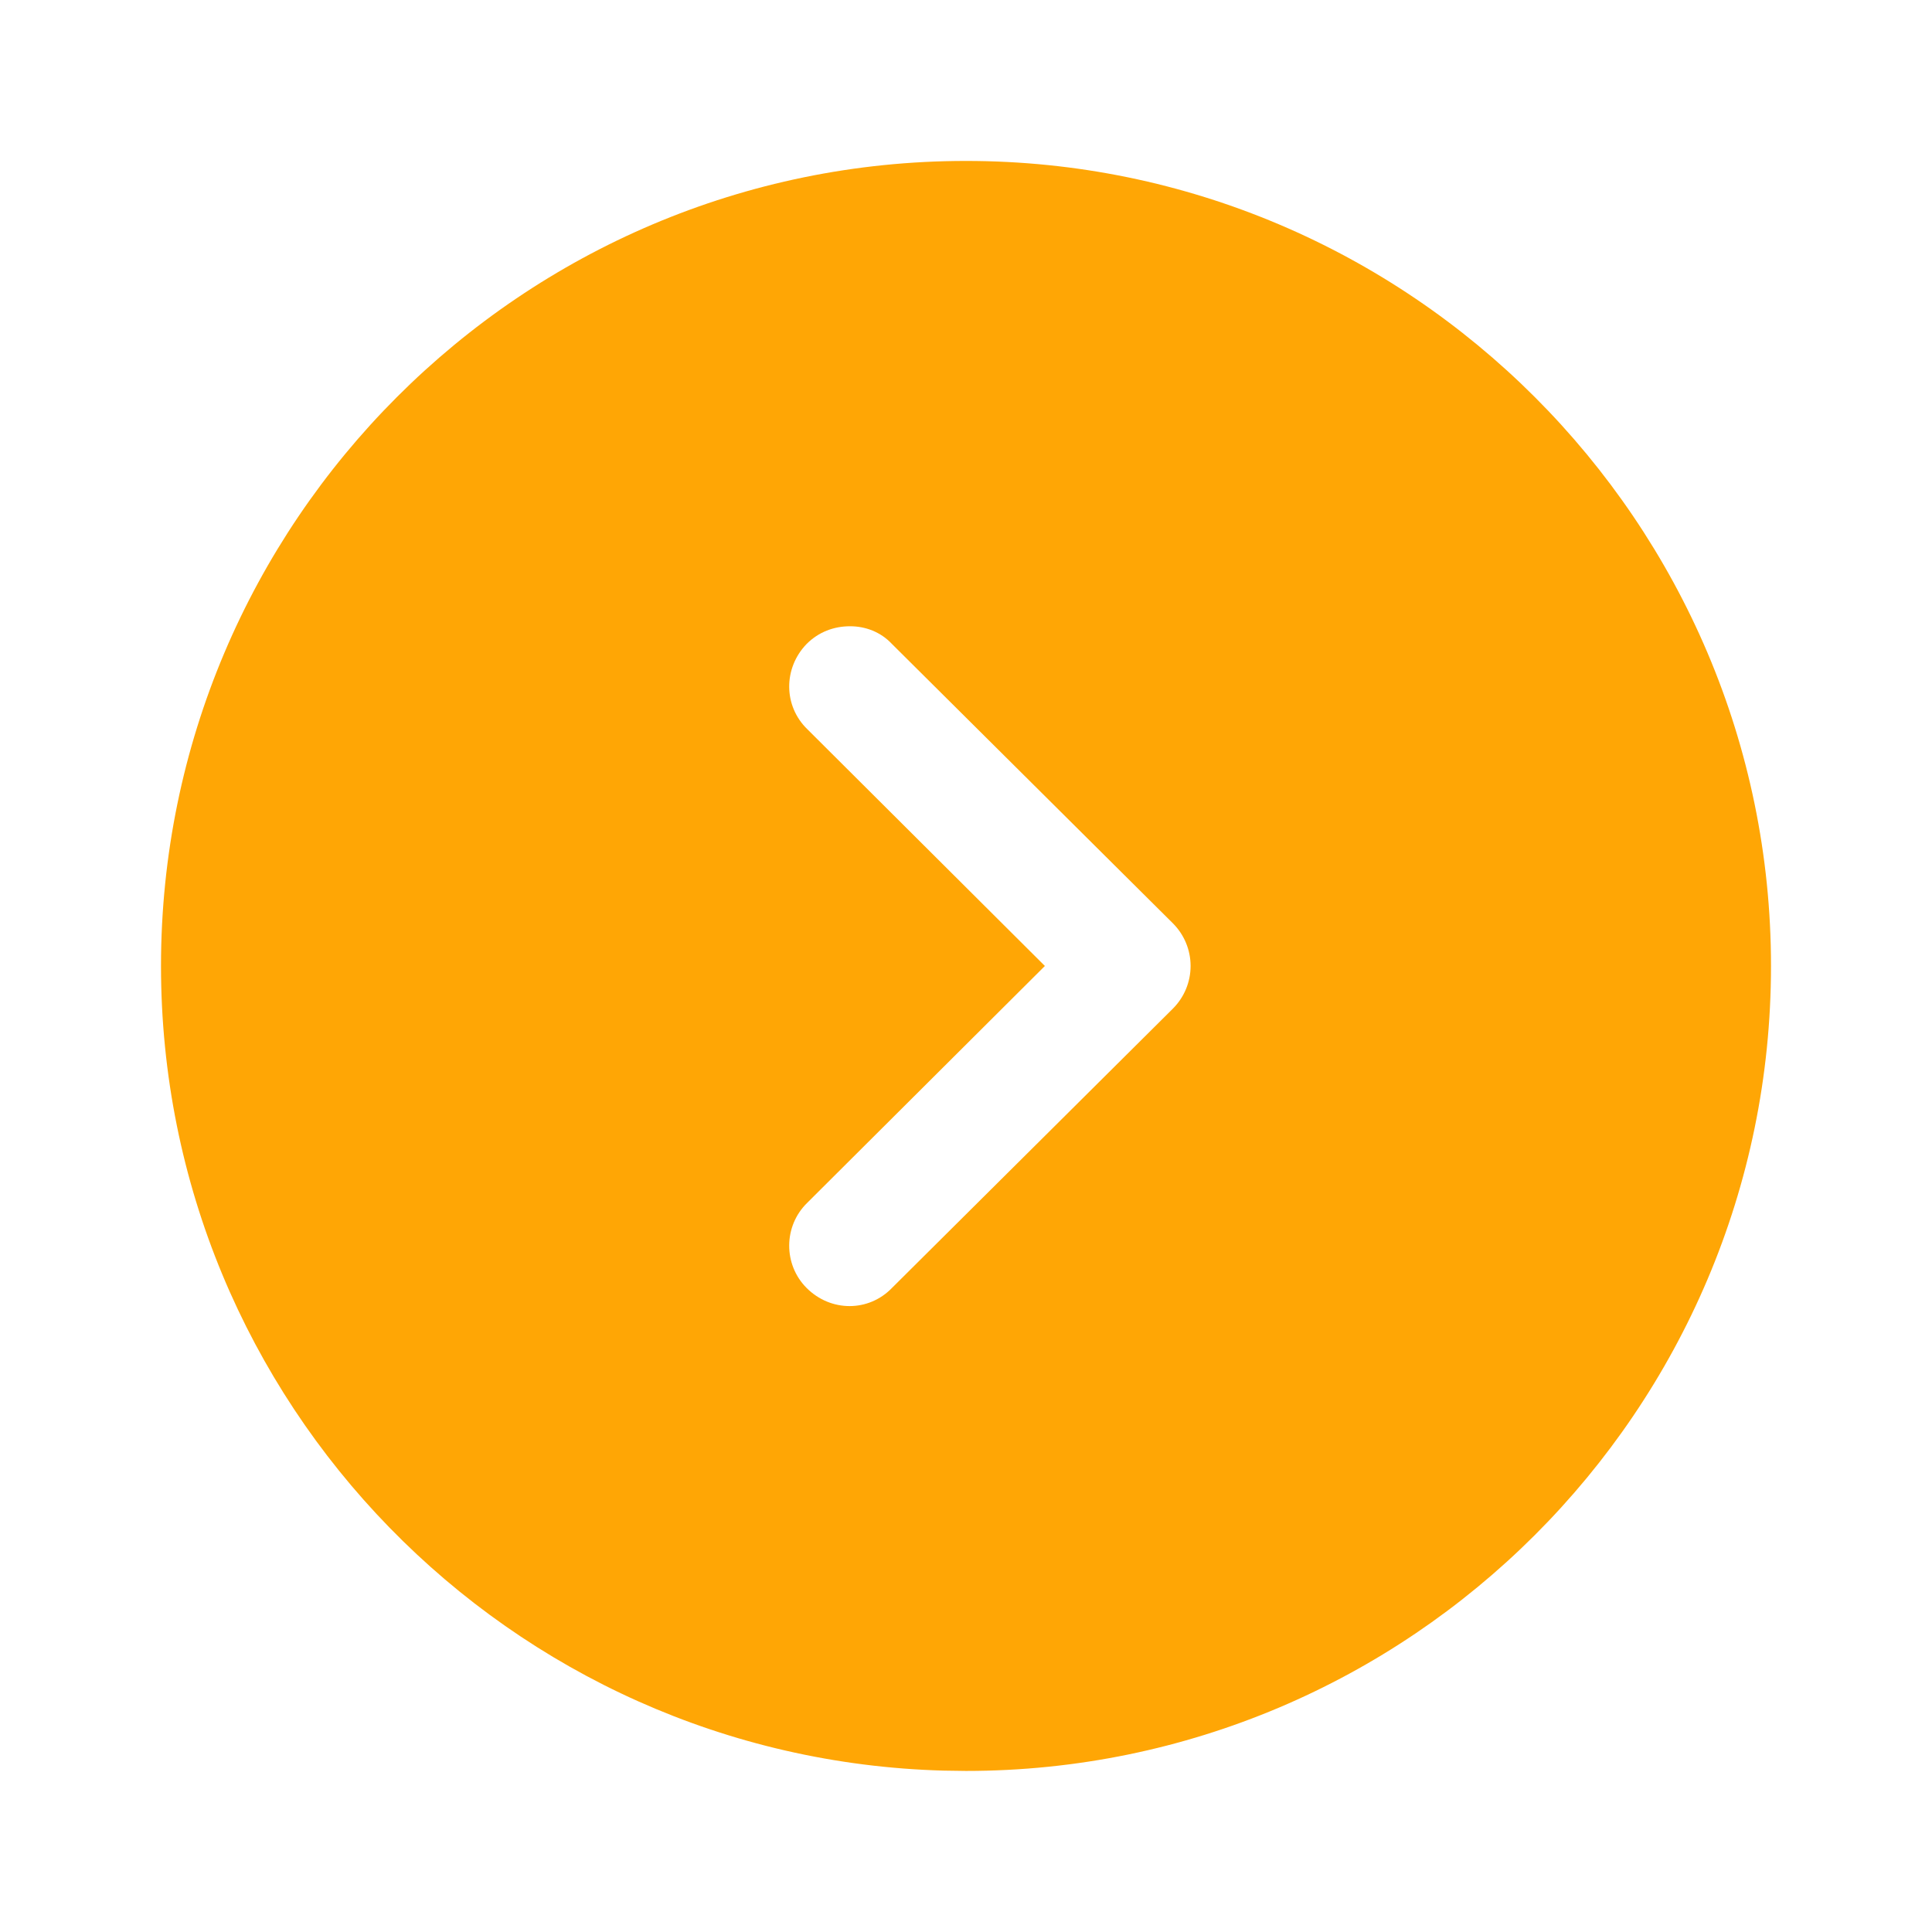
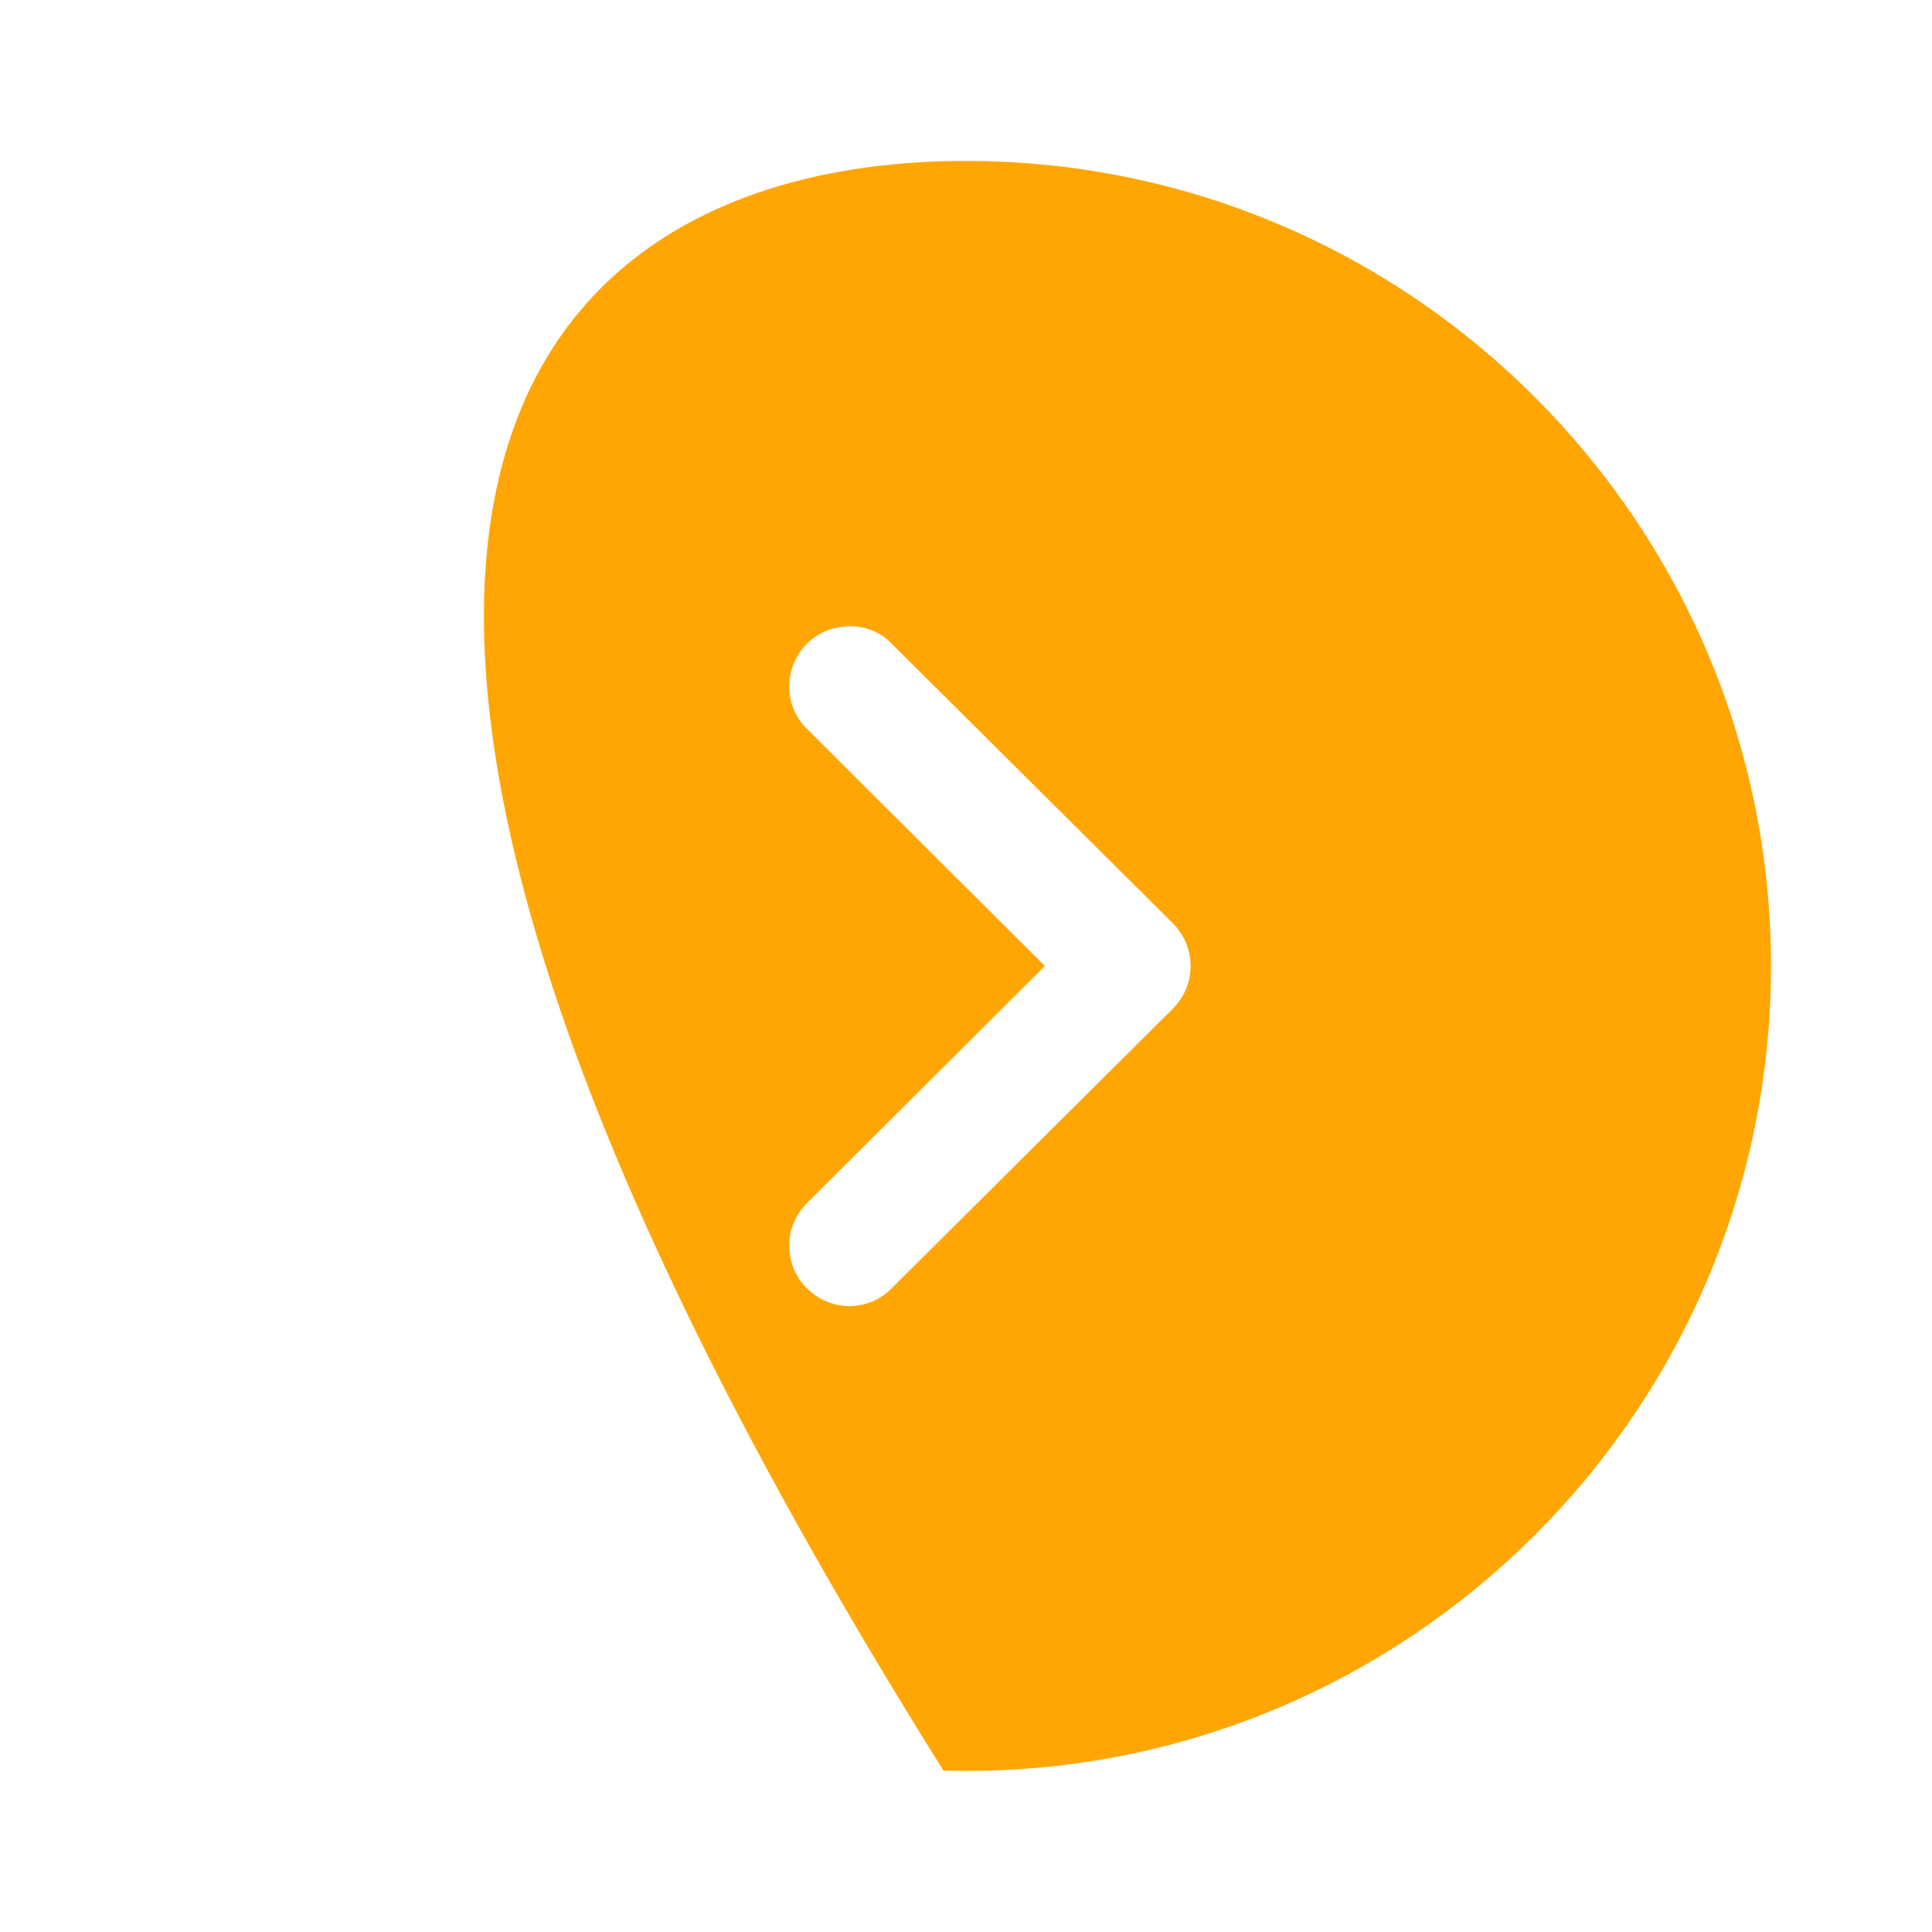
<svg xmlns="http://www.w3.org/2000/svg" width="60" height="60" viewBox="0 0 60 60" fill="none">
-   <path fill-rule="evenodd" clip-rule="evenodd" d="M55 29.998C55 43.798 43.775 54.998 30 54.998L29.301 54.988C15.824 54.618 5 43.564 5 29.998C5 16.223 16.2 4.998 30 4.998C43.775 4.998 55 16.223 55 29.998ZM25.05 19.999C24.325 20.749 24.325 21.924 25.075 22.649L32.45 29.999L25.075 37.349C24.325 38.074 24.325 39.274 25.05 39.999C25.8 40.749 26.975 40.749 27.7 39.999L36.425 31.324C36.775 30.974 36.975 30.499 36.975 29.999C36.975 29.499 36.775 29.024 36.425 28.674L27.7 19.999C27.35 19.624 26.875 19.449 26.4 19.449C25.9 19.449 25.425 19.624 25.05 19.999Z" fill="#FFA605" />
+   <path fill-rule="evenodd" clip-rule="evenodd" d="M55 29.998C55 43.798 43.775 54.998 30 54.998L29.301 54.988C5 16.223 16.2 4.998 30 4.998C43.775 4.998 55 16.223 55 29.998ZM25.05 19.999C24.325 20.749 24.325 21.924 25.075 22.649L32.45 29.999L25.075 37.349C24.325 38.074 24.325 39.274 25.05 39.999C25.8 40.749 26.975 40.749 27.7 39.999L36.425 31.324C36.775 30.974 36.975 30.499 36.975 29.999C36.975 29.499 36.775 29.024 36.425 28.674L27.7 19.999C27.35 19.624 26.875 19.449 26.4 19.449C25.9 19.449 25.425 19.624 25.05 19.999Z" fill="#FFA605" />
</svg>